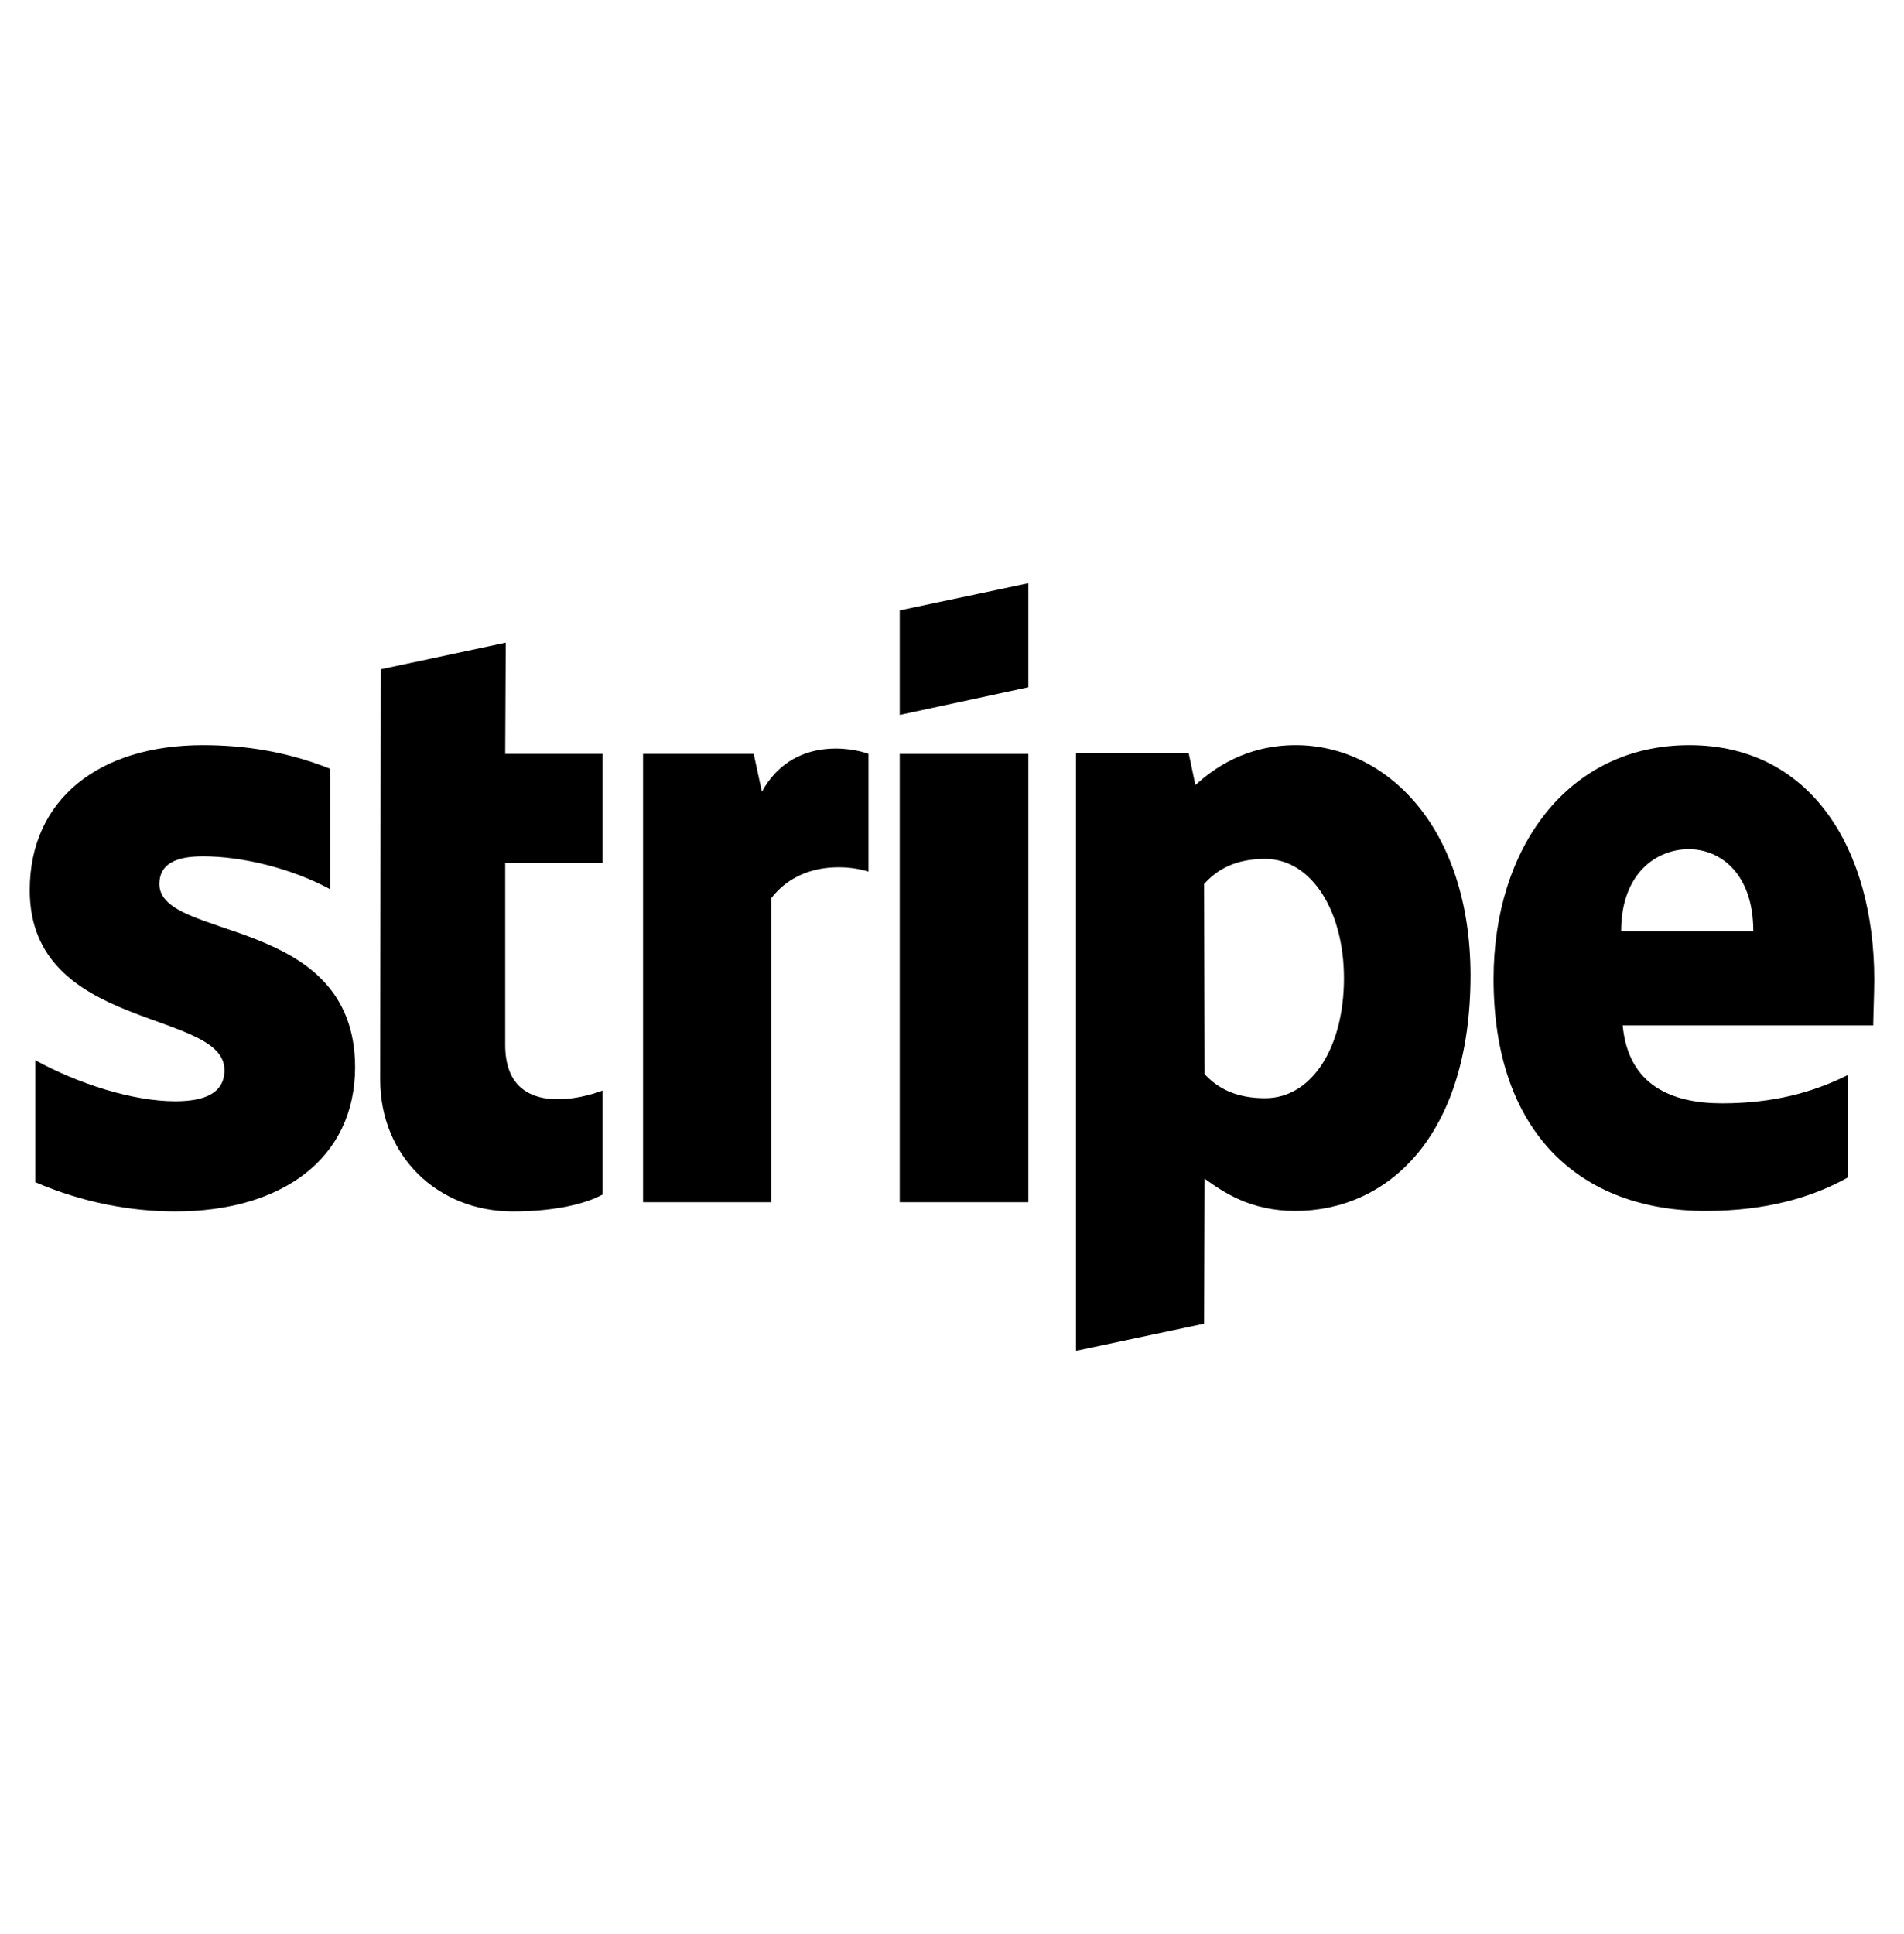
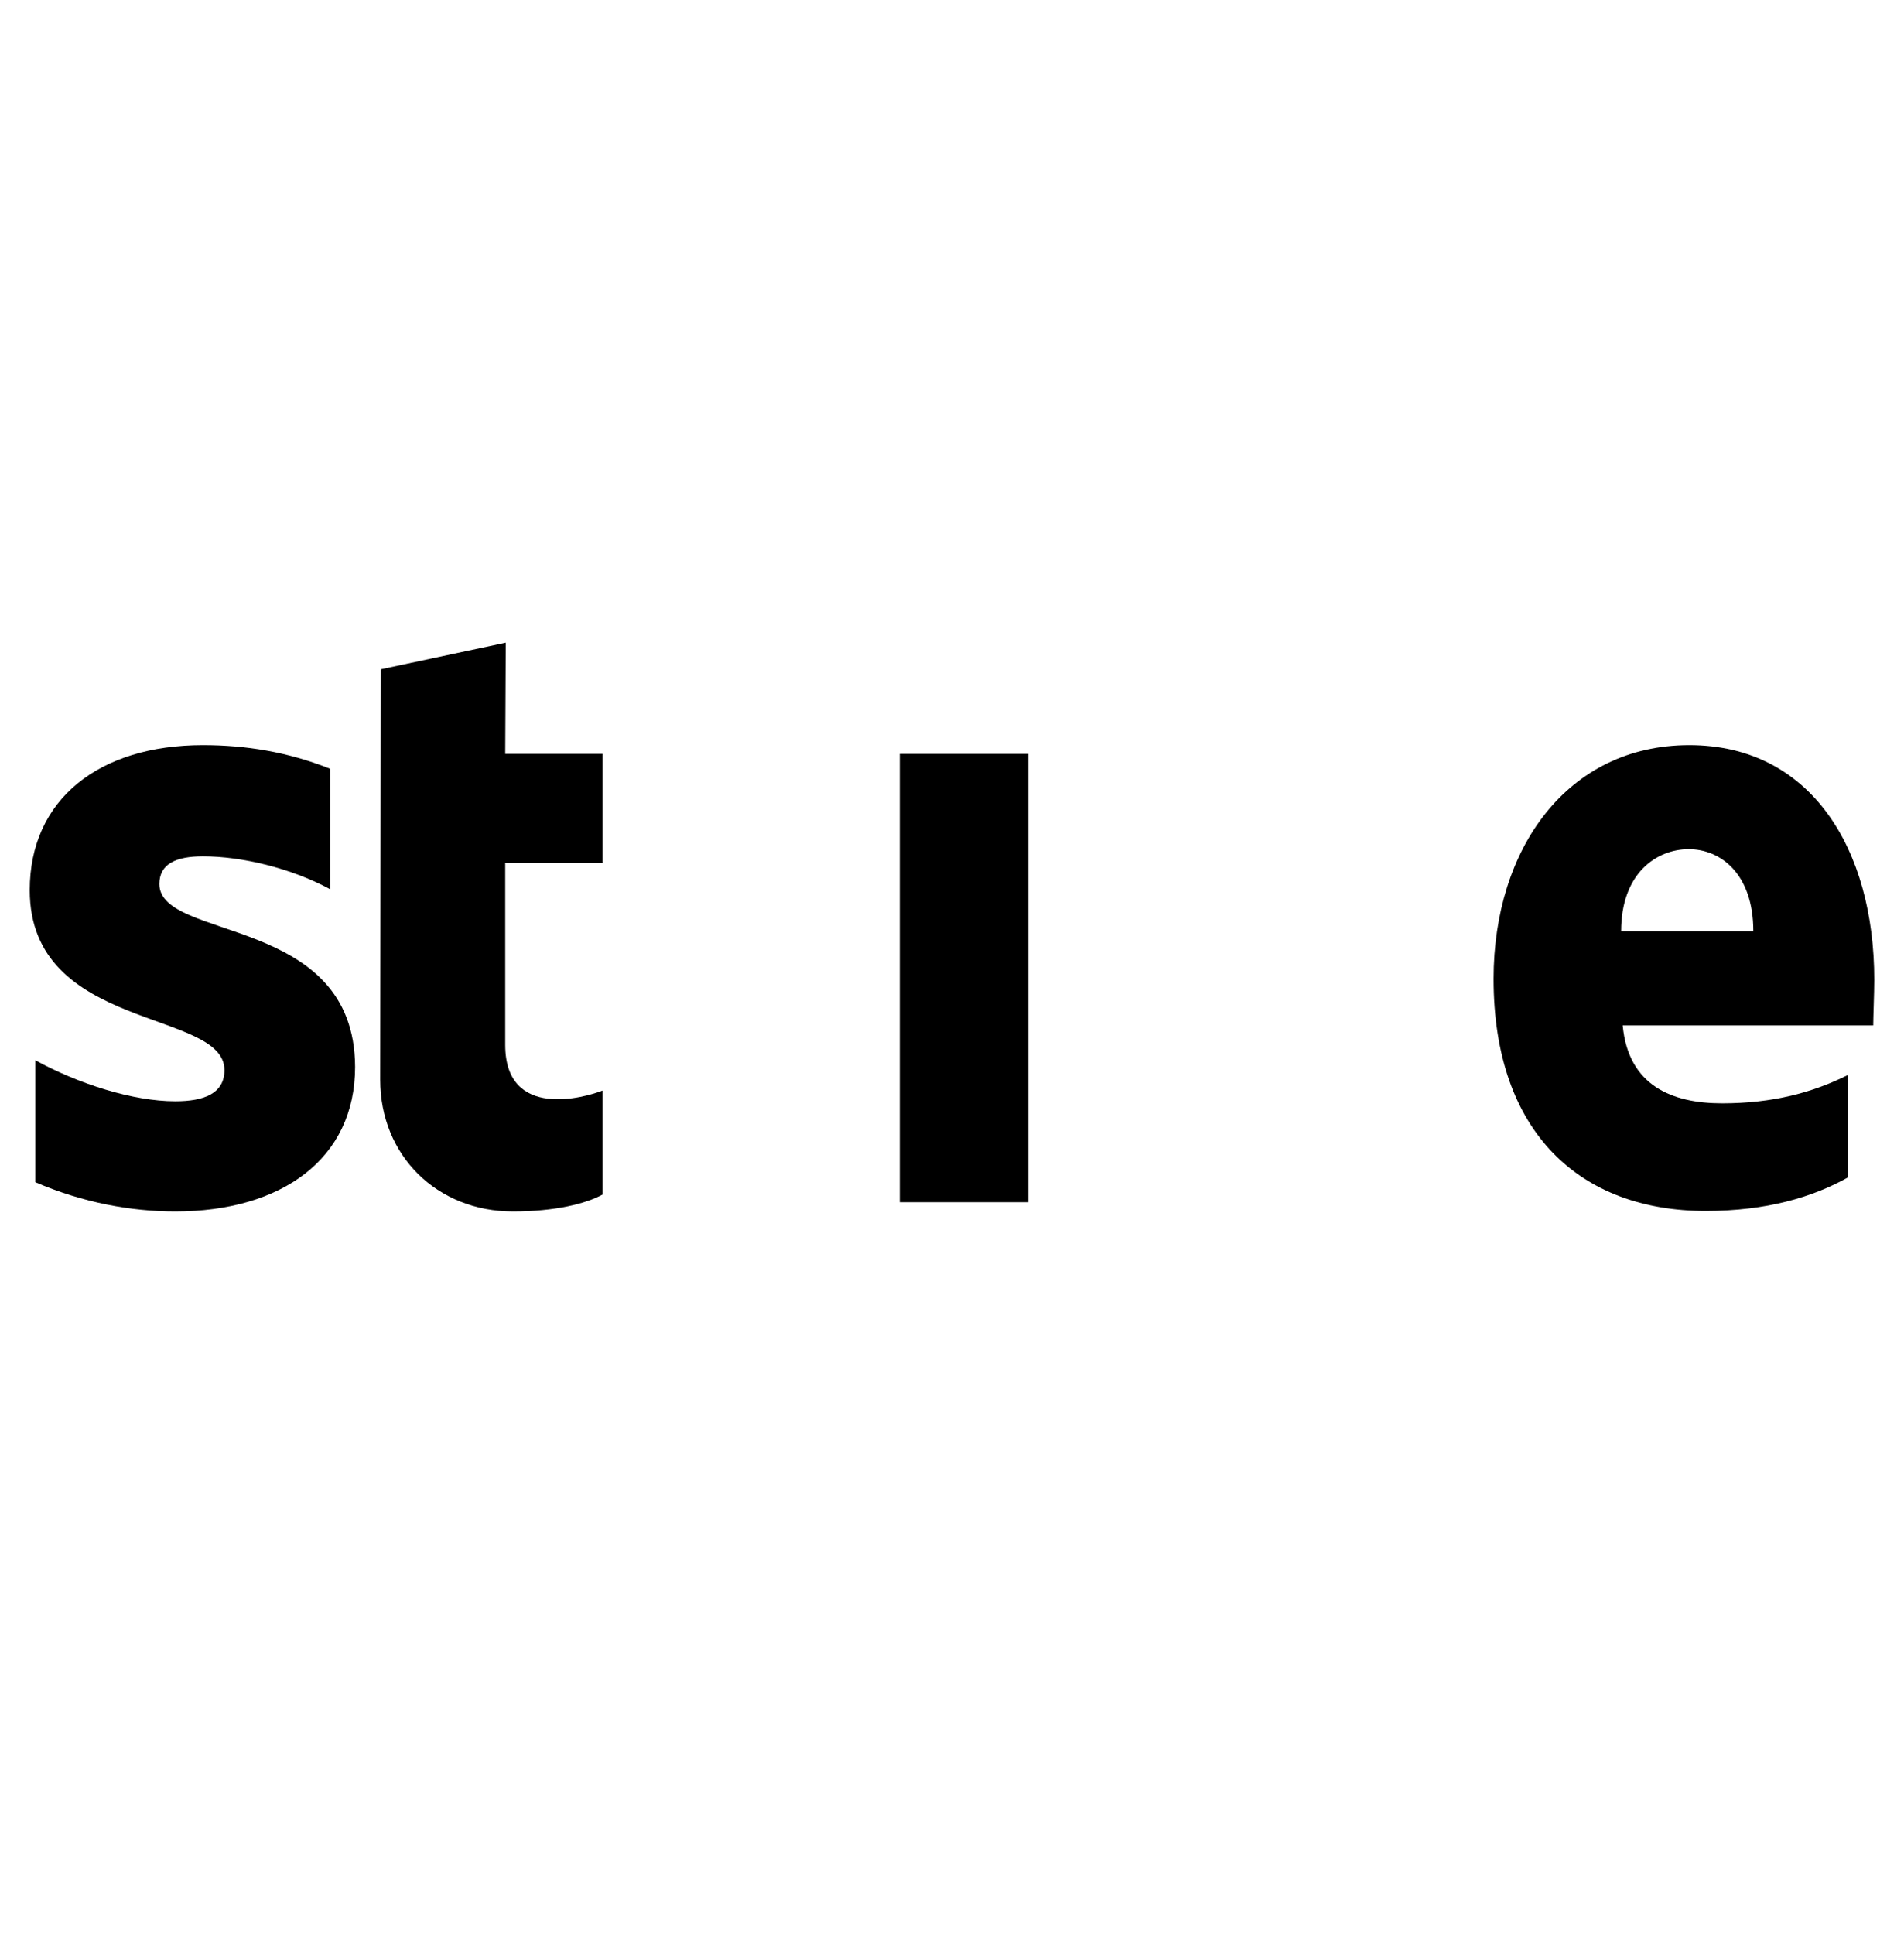
<svg xmlns="http://www.w3.org/2000/svg" width="64" height="65" viewBox="0 0 64 65" fill="none">
  <path fill-rule="evenodd" clip-rule="evenodd" d="M63 32.931C63 28.522 60.864 25.043 56.783 25.043C52.684 25.043 50.204 28.522 50.204 32.896C50.204 38.08 53.132 40.698 57.334 40.698C59.383 40.698 60.933 40.233 62.104 39.578V36.134C60.933 36.719 59.59 37.081 57.885 37.081C56.214 37.081 54.733 36.495 54.544 34.463H62.965C62.965 34.239 63 33.344 63 32.931ZM54.492 31.294C54.492 29.348 55.681 28.539 56.766 28.539C57.816 28.539 58.935 29.348 58.935 31.294H54.492Z" fill="black" />
-   <path fill-rule="evenodd" clip-rule="evenodd" d="M43.556 25.043C41.868 25.043 40.783 25.835 40.181 26.386L39.957 25.318H36.168V45.399L40.473 44.487L40.491 39.613C41.111 40.06 42.023 40.698 43.539 40.698C46.622 40.698 49.429 38.218 49.429 32.758C49.412 27.764 46.57 25.043 43.556 25.043ZM42.523 36.909C41.507 36.909 40.904 36.547 40.491 36.099L40.473 29.71C40.921 29.21 41.541 28.866 42.523 28.866C44.09 28.866 45.175 30.623 45.175 32.879C45.175 35.187 44.107 36.909 42.523 36.909Z" fill="black" />
-   <path fill-rule="evenodd" clip-rule="evenodd" d="M30.243 24.027L34.566 23.097V19.601L30.243 20.513V24.027Z" fill="black" />
  <path d="M34.566 25.336H30.243V40.405H34.566V25.336Z" fill="black" />
-   <path fill-rule="evenodd" clip-rule="evenodd" d="M25.61 26.61L25.335 25.336H21.615V40.405H25.921V30.192C26.937 28.866 28.659 29.107 29.193 29.297V25.336C28.642 25.129 26.627 24.75 25.61 26.61Z" fill="black" />
  <path fill-rule="evenodd" clip-rule="evenodd" d="M17 21.598L12.797 22.494L12.78 36.289C12.78 38.838 14.692 40.715 17.241 40.715C18.653 40.715 19.686 40.457 20.255 40.147V36.651C19.703 36.874 16.982 37.667 16.982 35.118V29.004H20.255V25.336H16.982L17 21.598Z" fill="black" />
  <path fill-rule="evenodd" clip-rule="evenodd" d="M5.357 29.71C5.357 29.038 5.908 28.78 6.821 28.78C8.13 28.78 9.783 29.176 11.092 29.882V25.835C9.663 25.267 8.251 25.043 6.821 25.043C3.325 25.043 1 26.868 1 29.917C1 34.67 7.544 33.912 7.544 35.962C7.544 36.754 6.856 37.012 5.891 37.012C4.462 37.012 2.636 36.427 1.189 35.634V39.733C2.791 40.422 4.41 40.715 5.891 40.715C9.473 40.715 11.936 38.941 11.936 35.858C11.919 30.726 5.357 31.639 5.357 29.71Z" fill="black" />
</svg>